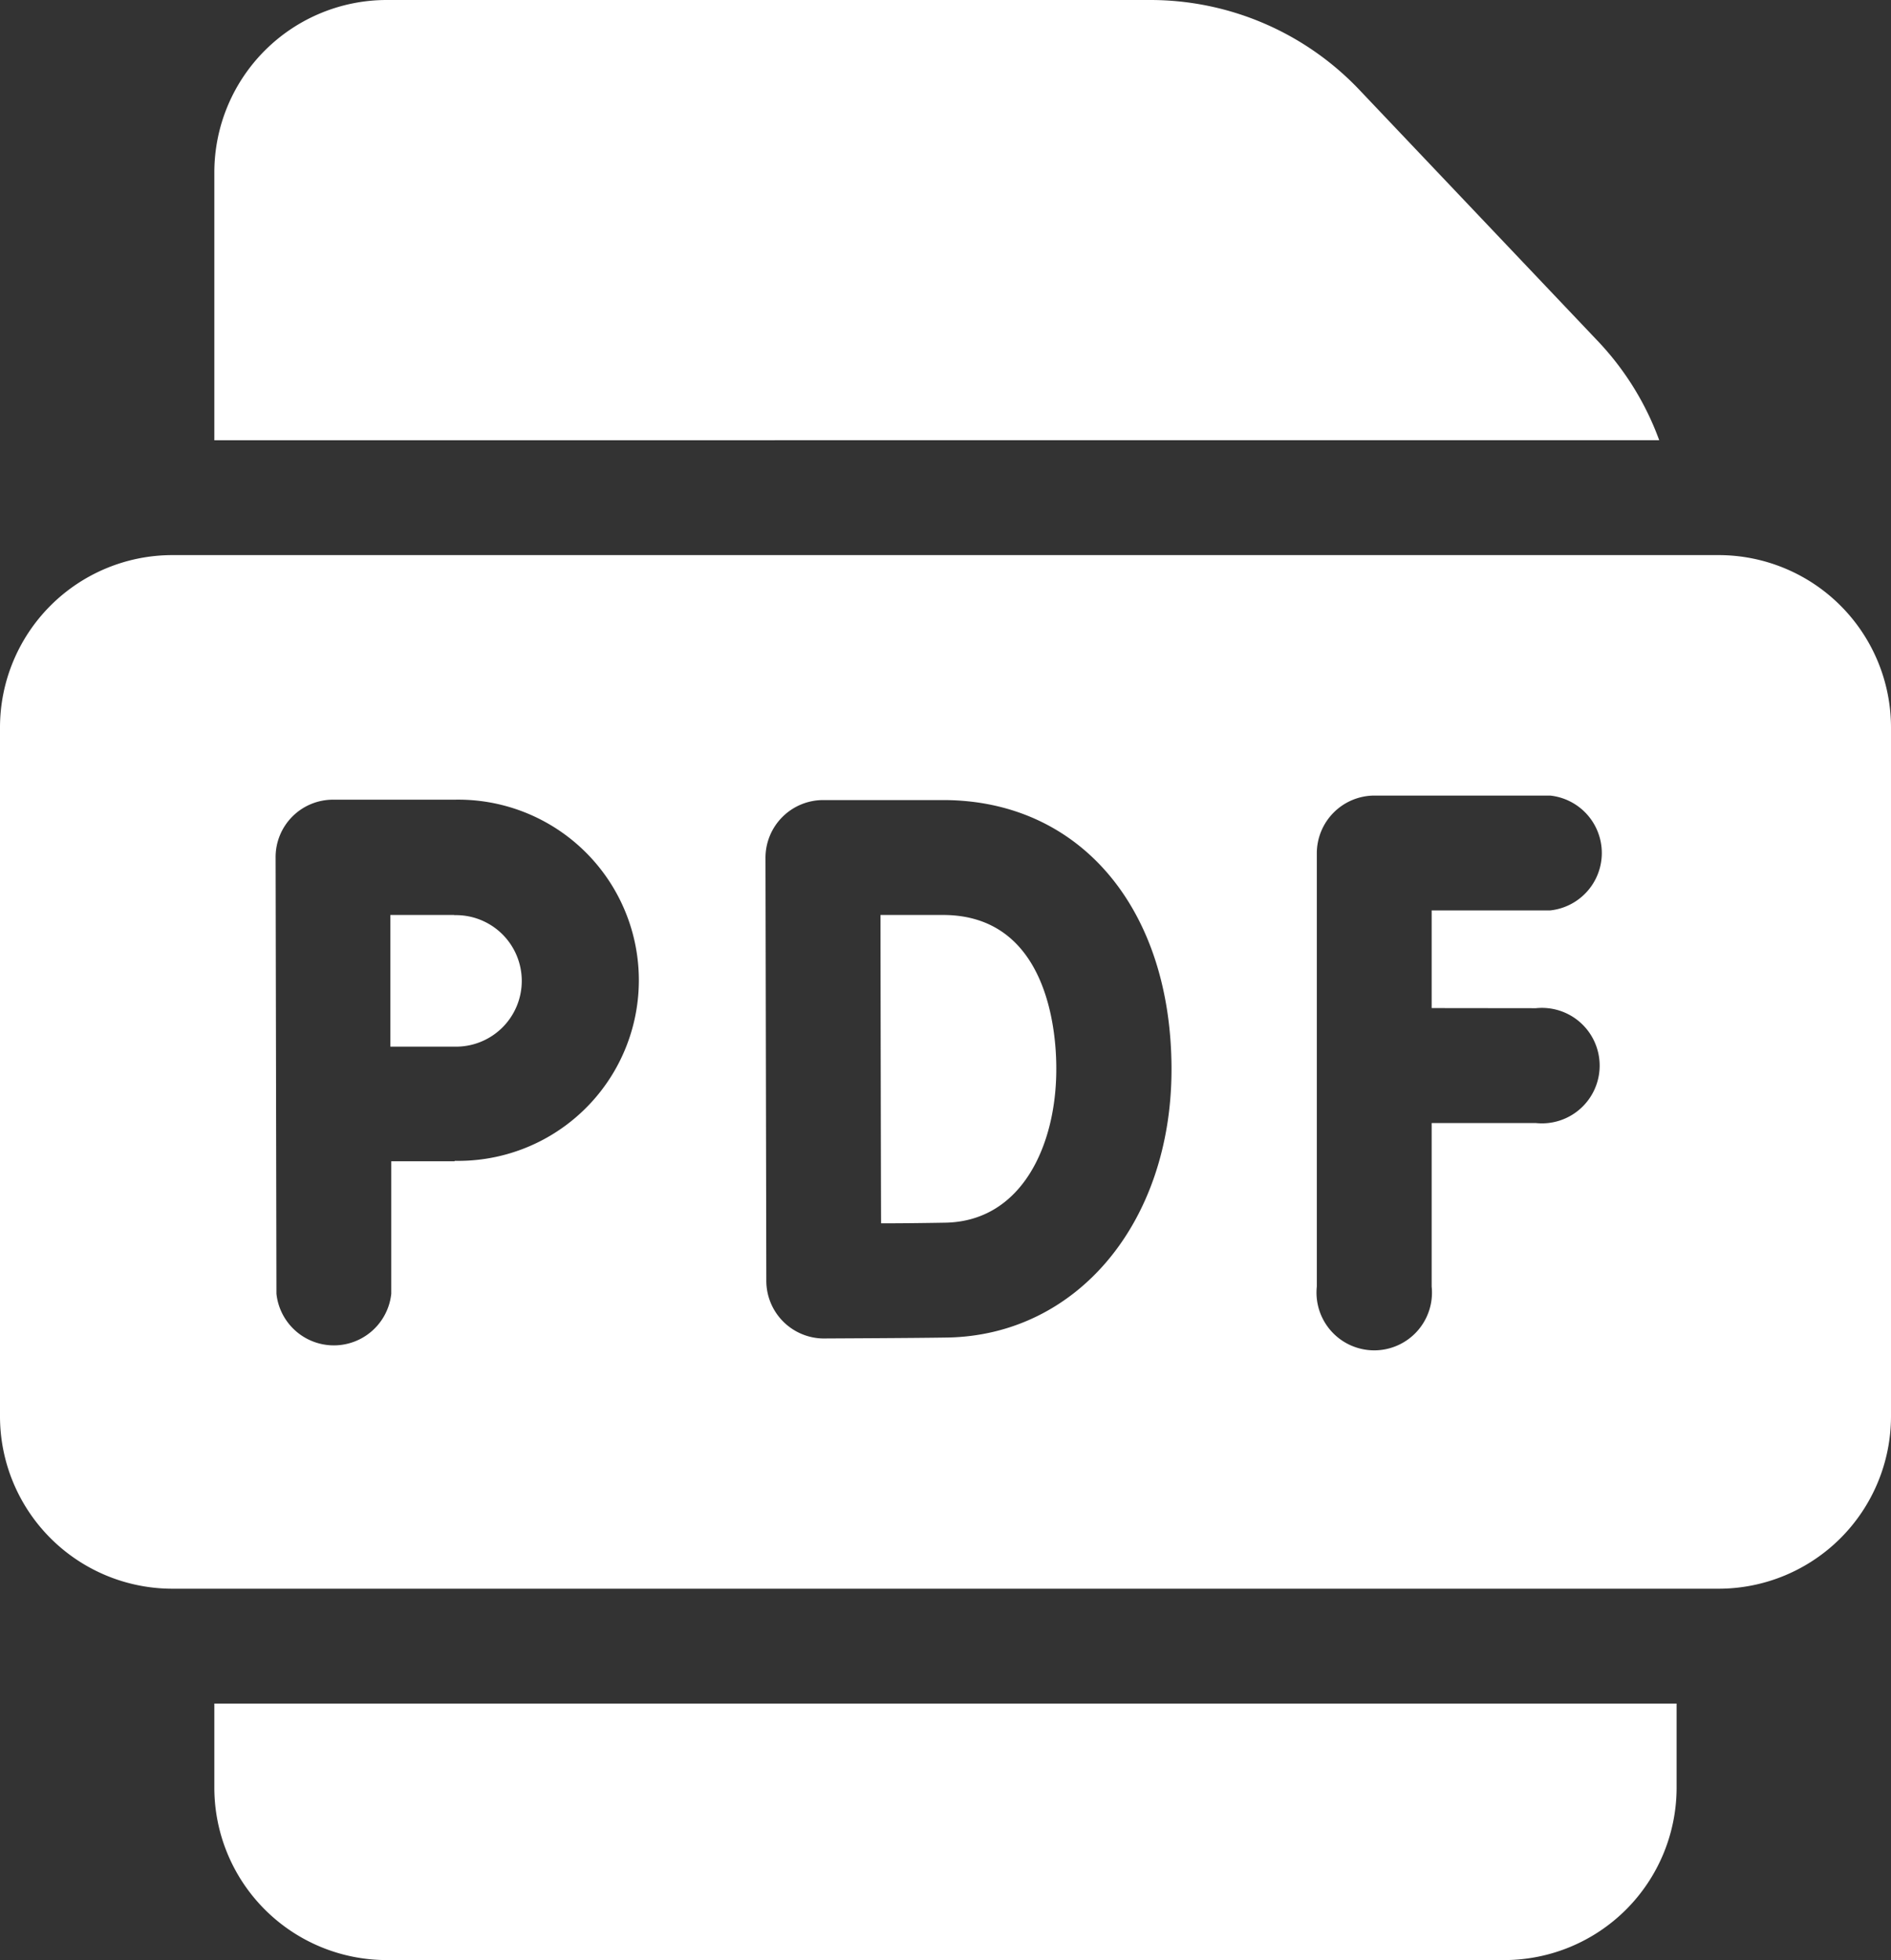
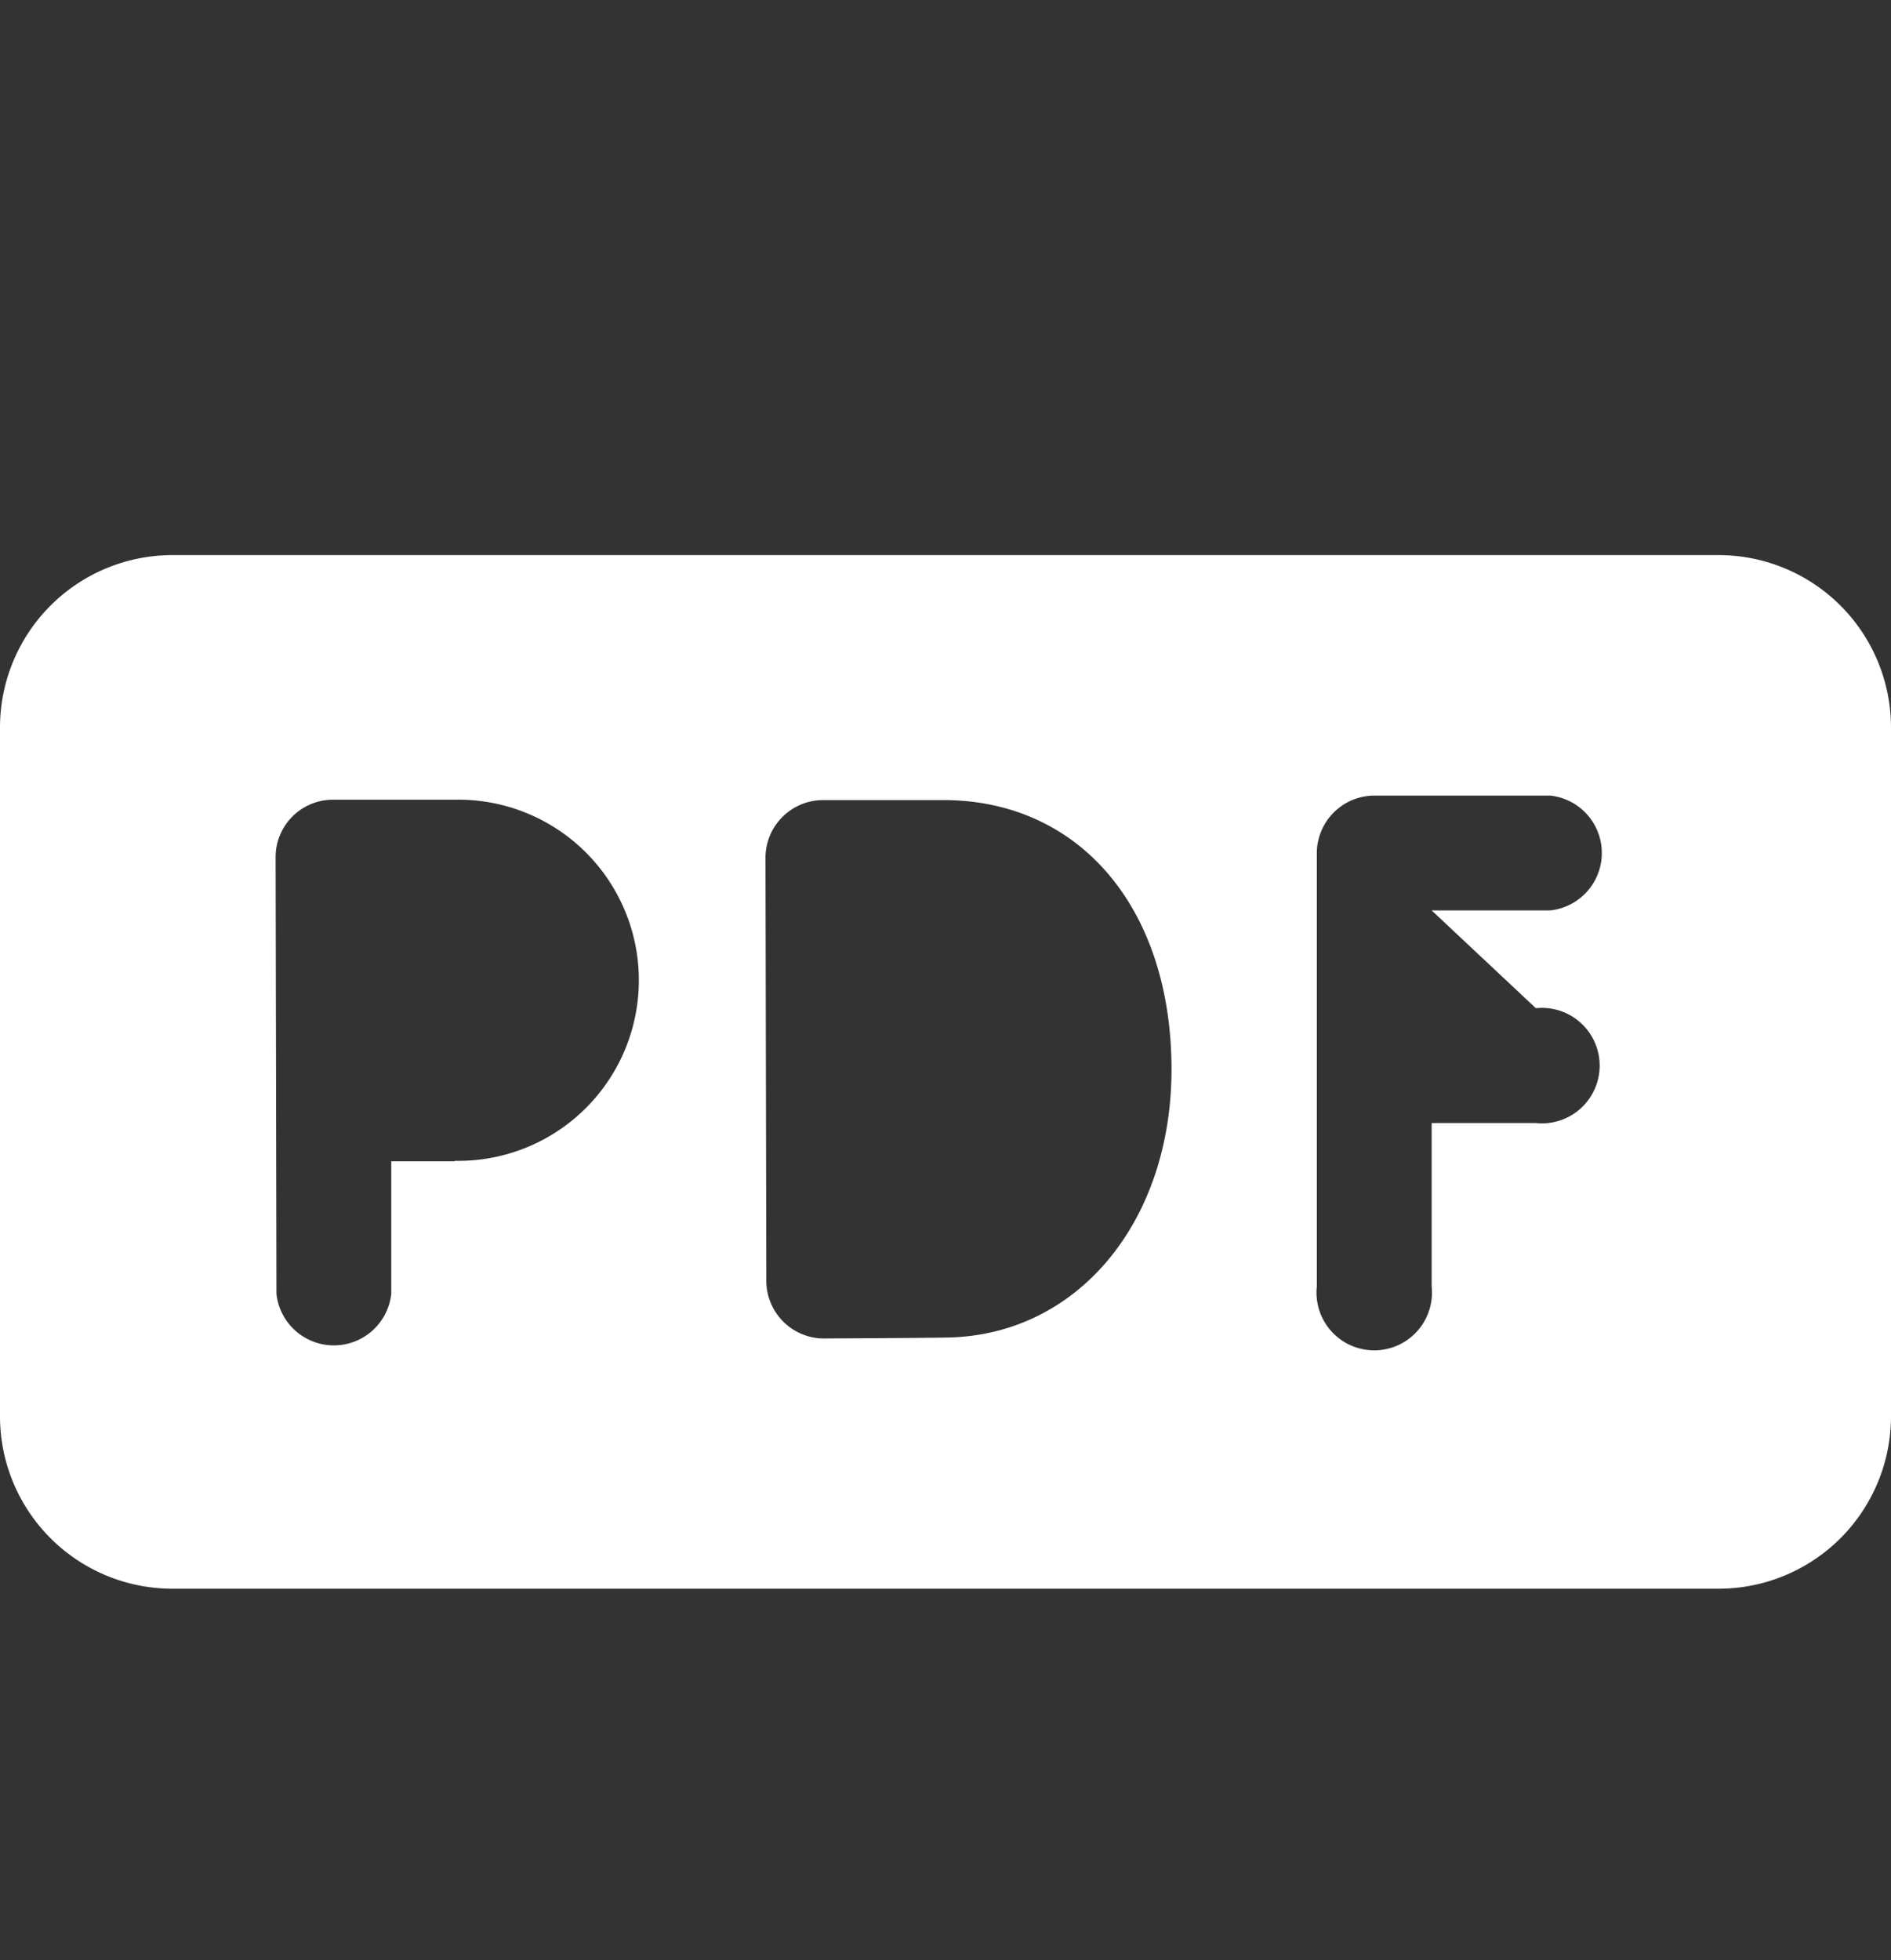
<svg xmlns="http://www.w3.org/2000/svg" width="29.476" height="30.55" viewBox="0 0 29.476 30.55">
  <rect x="0" y="0" width="29.476" height="30.55" fill="#333333" stroke="none" />
  <g id="Group_25781" data-name="Group 25781" transform="translate(-9)">
-     <path id="Path_79880" data-name="Path 79880" d="M35.791,145H11.685A2.688,2.688,0,0,0,9,147.685v10.74a2.688,2.688,0,0,0,2.685,2.685H35.791a2.688,2.688,0,0,0,2.685-2.685v-10.74A2.688,2.688,0,0,0,35.791,145Zm-19.706,9.448-.986,0v2.064a.9.9,0,0,1-1.79,0l-.013-6.8a.895.895,0,0,1,.9-.9h1.894a2.815,2.815,0,1,1,0,5.629Zm7.683,2.747c-.533.009-1.866.014-1.923.015h0a.9.9,0,0,1-.9-.892l-.013-6.6a.9.9,0,0,1,.9-.9H23.7c2.13,0,3.561,1.686,3.561,4.2C27.259,155.4,25.791,157.159,23.768,157.195Zm9.172-5.133a.9.9,0,1,1,0,1.79H31.316V156.4a.9.9,0,1,1-1.79,0v-6.752a.9.9,0,0,1,.9-.9h2.737a.9.9,0,0,1,0,1.79H31.316v1.522Z" transform="translate(0 -136.348)" fill="#ffffff" />
-     <path id="Path_79881" data-name="Path 79881" d="M76.357,14.261h-.973c0,.808.006,4.028.009,4.806.372,0,.771-.006,1-.01,1.2-.021,1.731-1.216,1.731-2.391C78.127,16.1,78,14.261,76.357,14.261Zm-7.613,0h-1c0,.4,0,.822,0,1.024,0,.237,0,.647,0,1.028l.991,0a1.025,1.025,0,1,0,0-2.049Zm18.778-7.4a4.467,4.467,0,0,0-.956-1.544L82.848,1.4A4.494,4.494,0,0,0,79.6,0H67.685A2.688,2.688,0,0,0,65,2.685V6.862ZM65,26.552v1.313a2.688,2.688,0,0,0,2.685,2.685H85.108a2.688,2.688,0,0,0,2.685-2.685V26.552Z" transform="translate(-52.659 0)" fill="#ffffff" />
+     <path id="Path_79880" data-name="Path 79880" d="M35.791,145H11.685A2.688,2.688,0,0,0,9,147.685v10.74a2.688,2.688,0,0,0,2.685,2.685H35.791a2.688,2.688,0,0,0,2.685-2.685v-10.74A2.688,2.688,0,0,0,35.791,145Zm-19.706,9.448-.986,0v2.064a.9.9,0,0,1-1.79,0l-.013-6.8a.895.895,0,0,1,.9-.9h1.894a2.815,2.815,0,1,1,0,5.629Zm7.683,2.747c-.533.009-1.866.014-1.923.015h0a.9.9,0,0,1-.9-.892l-.013-6.6a.9.9,0,0,1,.9-.9H23.7c2.13,0,3.561,1.686,3.561,4.2C27.259,155.4,25.791,157.159,23.768,157.195Zm9.172-5.133a.9.9,0,1,1,0,1.79H31.316V156.4a.9.9,0,1,1-1.79,0v-6.752a.9.9,0,0,1,.9-.9h2.737a.9.9,0,0,1,0,1.79H31.316Z" transform="translate(0 -136.348)" fill="#ffffff" />
  </g>
</svg>